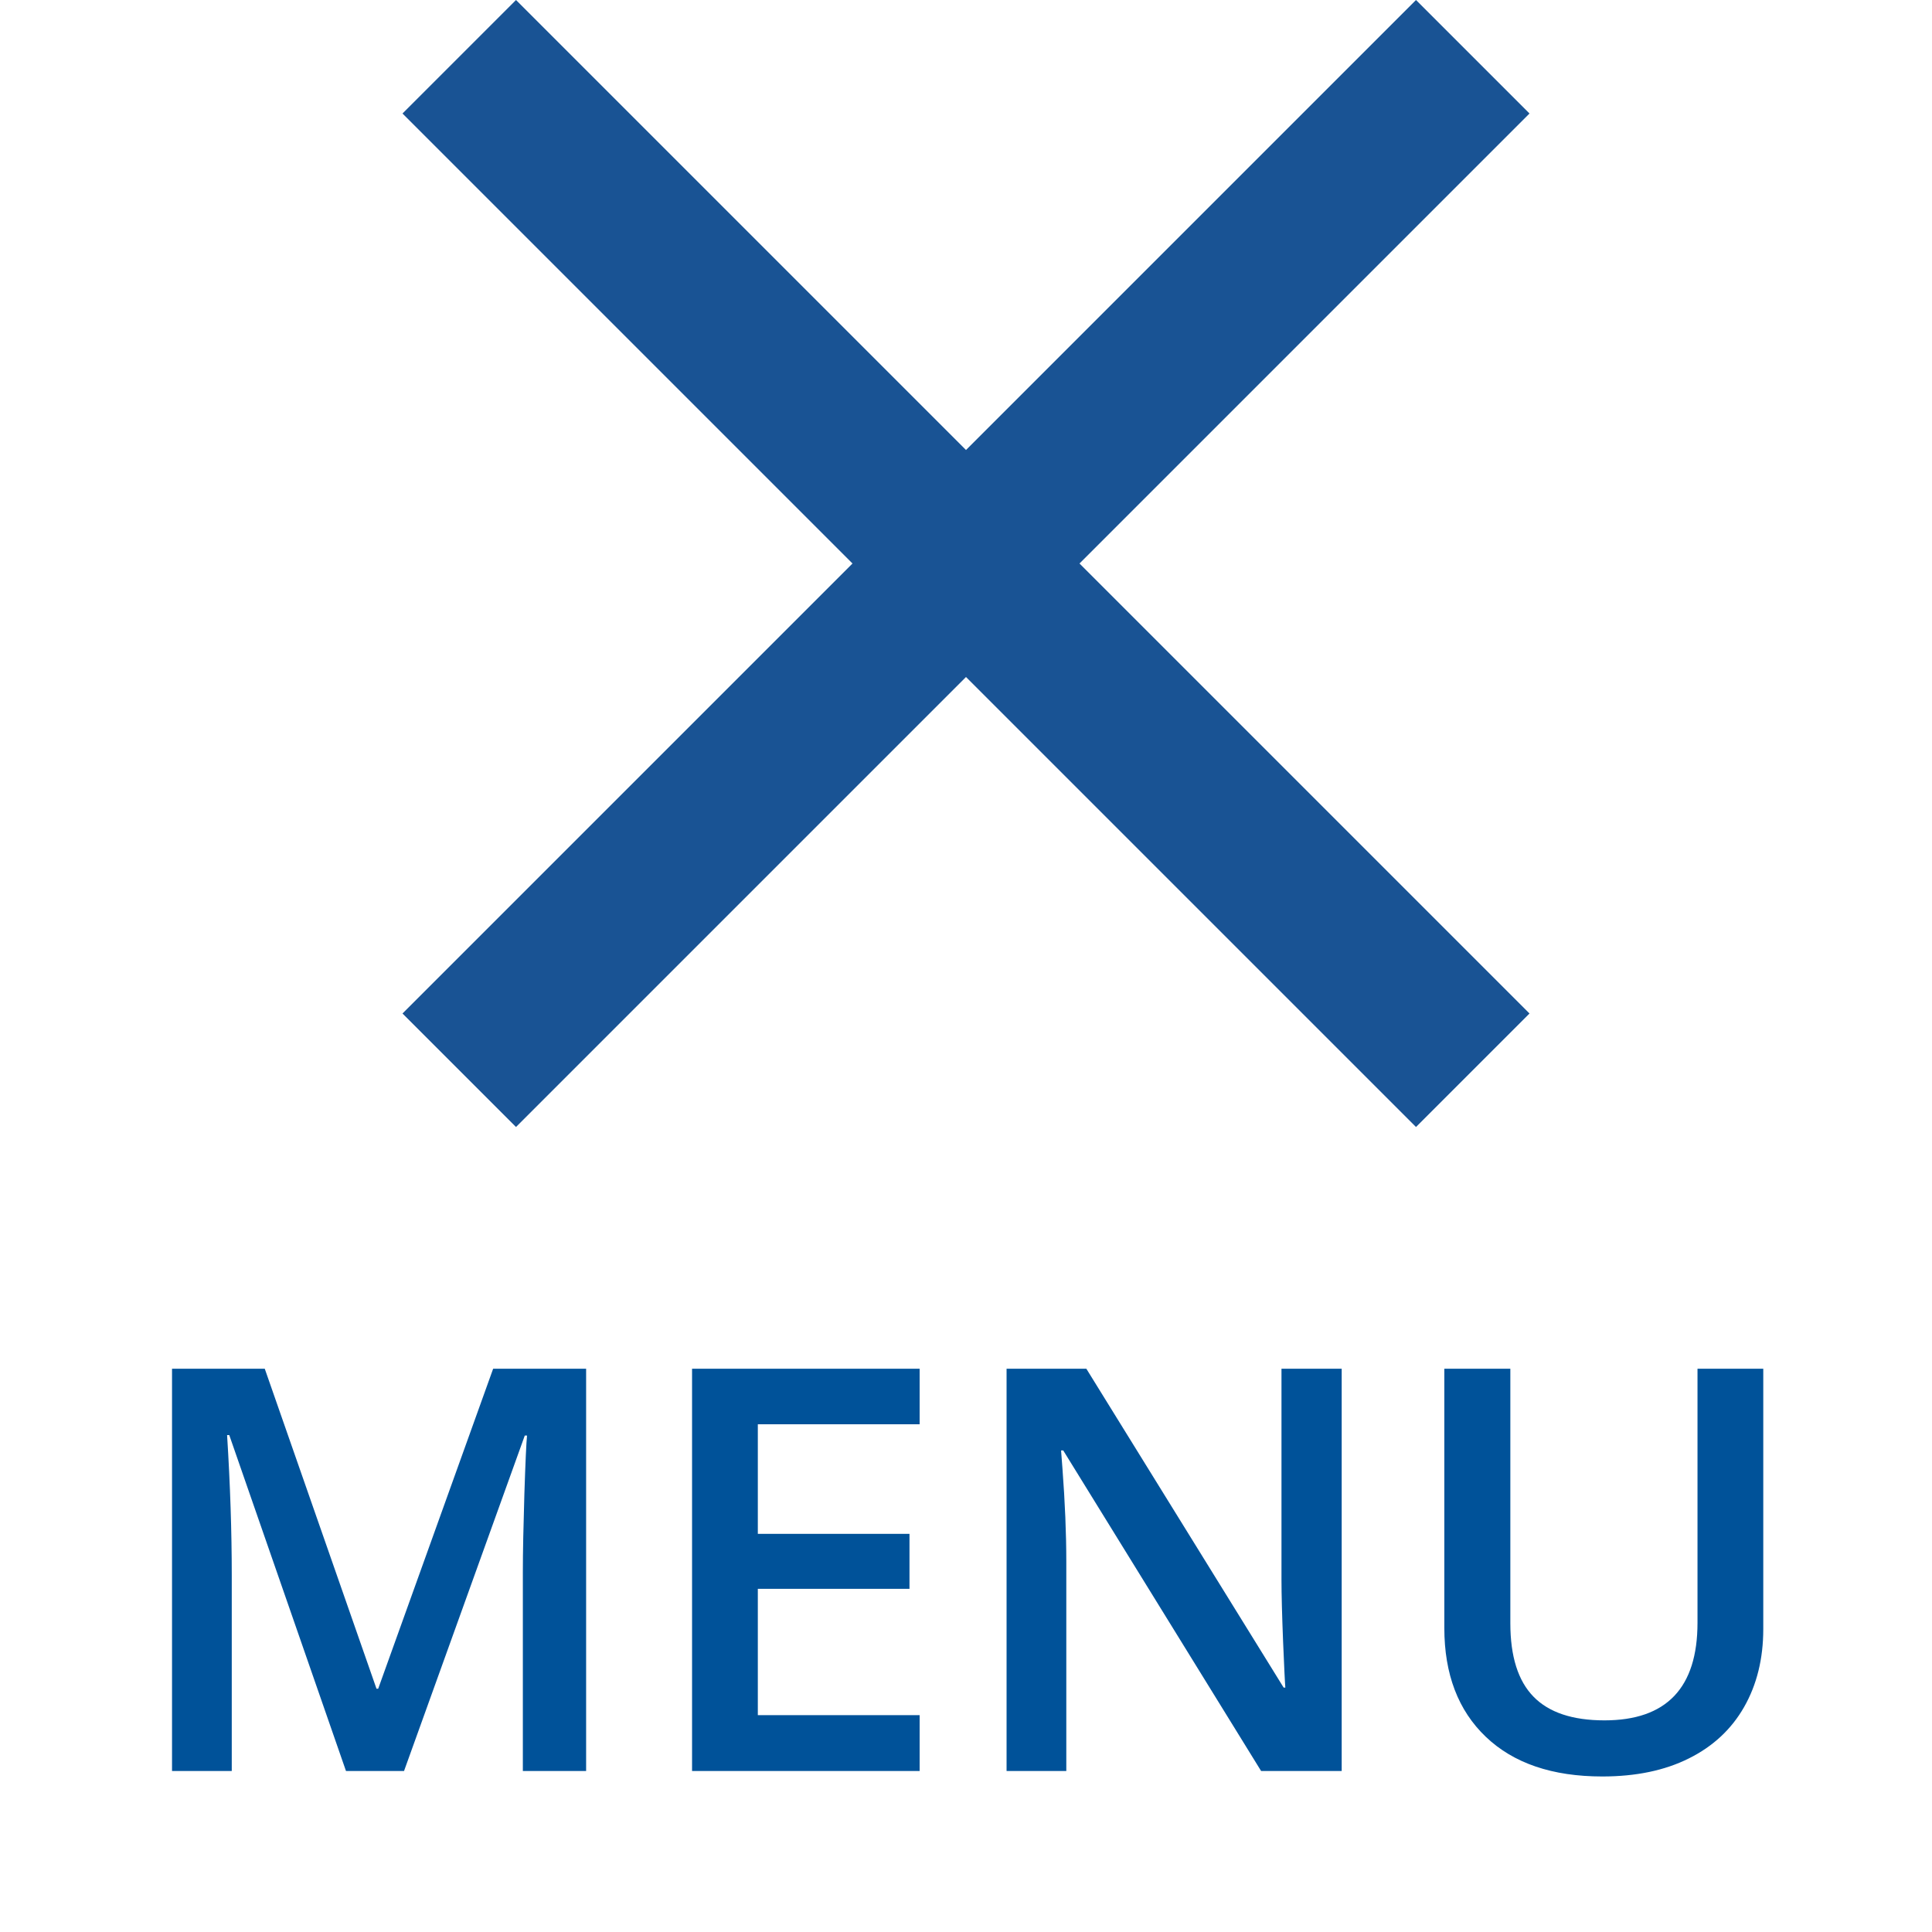
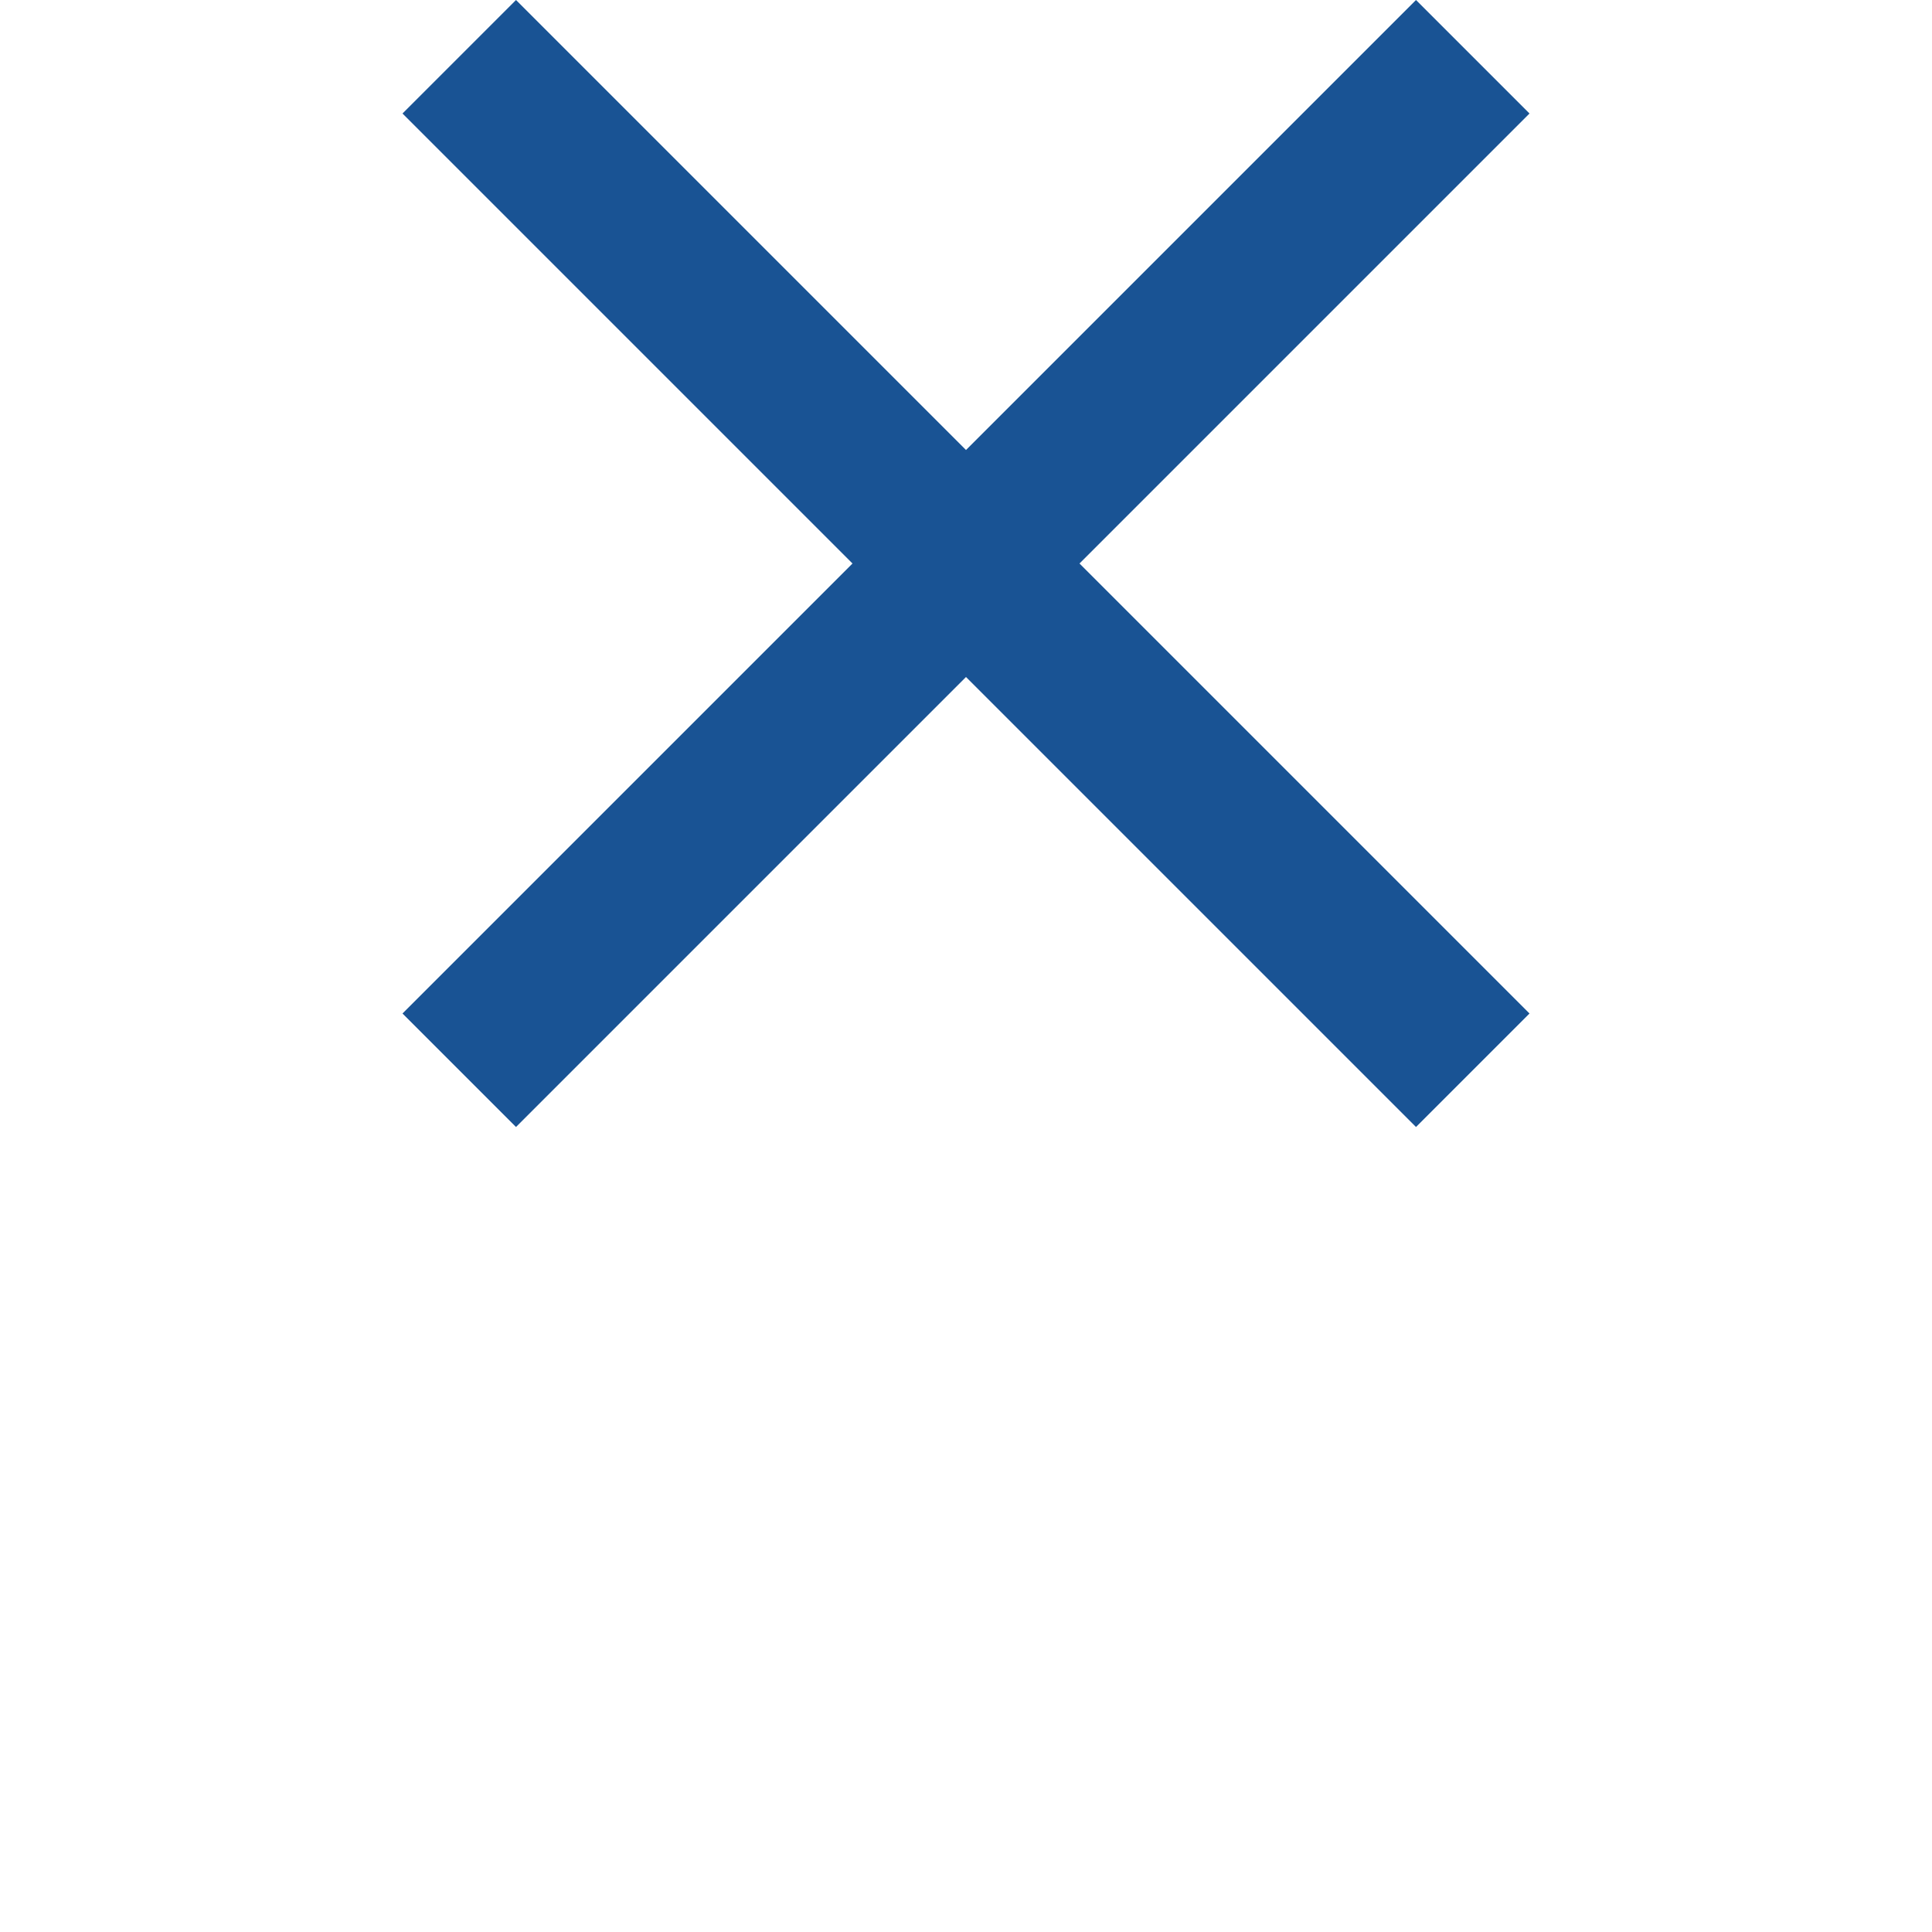
<svg xmlns="http://www.w3.org/2000/svg" width="24" height="24" viewBox="0 0 24 24">
  <g fill="none">
-     <path fill="#005299" d="M2.879,22 L2.879,19.57 C2.879,19.028 2.86,18.446 2.821,17.827 L2.821,17.827 L2.848,17.827 L4.298,22 L5.019,22 L6.519,17.833 L6.547,17.833 C6.538,17.918 6.527,18.159 6.514,18.558 C6.502,18.957 6.495,19.28 6.495,19.529 L6.495,19.529 L6.495,22 L7.281,22 L7.281,17.003 L6.126,17.003 L4.698,20.978 L4.677,20.978 L3.289,17.003 L2.137,17.003 L2.137,22 L2.879,22 Z M11.424,22 L11.424,21.306 L9.414,21.306 L9.414,19.737 L11.298,19.737 L11.298,19.054 L9.414,19.054 L9.414,17.693 L11.424,17.693 L11.424,17.003 L8.597,17.003 L8.597,22 L11.424,22 Z M13.246,22 L13.246,19.402 C13.246,19.051 13.23,18.664 13.198,18.24 L13.198,18.24 L13.181,18.018 L13.208,18.018 L15.666,22 L16.667,22 L16.667,17.003 L15.919,17.003 L15.919,19.621 C15.919,19.806 15.926,20.063 15.939,20.392 C15.953,20.721 15.962,20.912 15.967,20.964 L15.967,20.964 L15.946,20.964 L13.495,17.003 L12.504,17.003 L12.504,22 L13.246,22 Z M19.904,22.068 C20.321,22.068 20.679,21.994 20.979,21.844 C21.279,21.695 21.508,21.482 21.666,21.205 C21.824,20.928 21.904,20.605 21.904,20.236 L21.904,20.236 L21.904,17.003 L21.087,17.003 L21.087,20.158 C21.087,20.967 20.702,21.371 19.931,21.371 C19.535,21.371 19.241,21.273 19.05,21.077 C18.858,20.881 18.762,20.577 18.762,20.165 L18.762,20.165 L18.762,17.003 L17.942,17.003 L17.942,20.223 C17.942,20.797 18.114,21.248 18.458,21.576 C18.802,21.904 19.284,22.068 19.904,22.068 Z" />
    <polygon fill="#195394" points="19 1.41 17.59 0 12 5.59 6.41 0 5 1.41 10.59 7 5 12.59 6.41 14 12 8.41 17.59 14 19 12.59 13.41 7" />
  </g>
</svg>